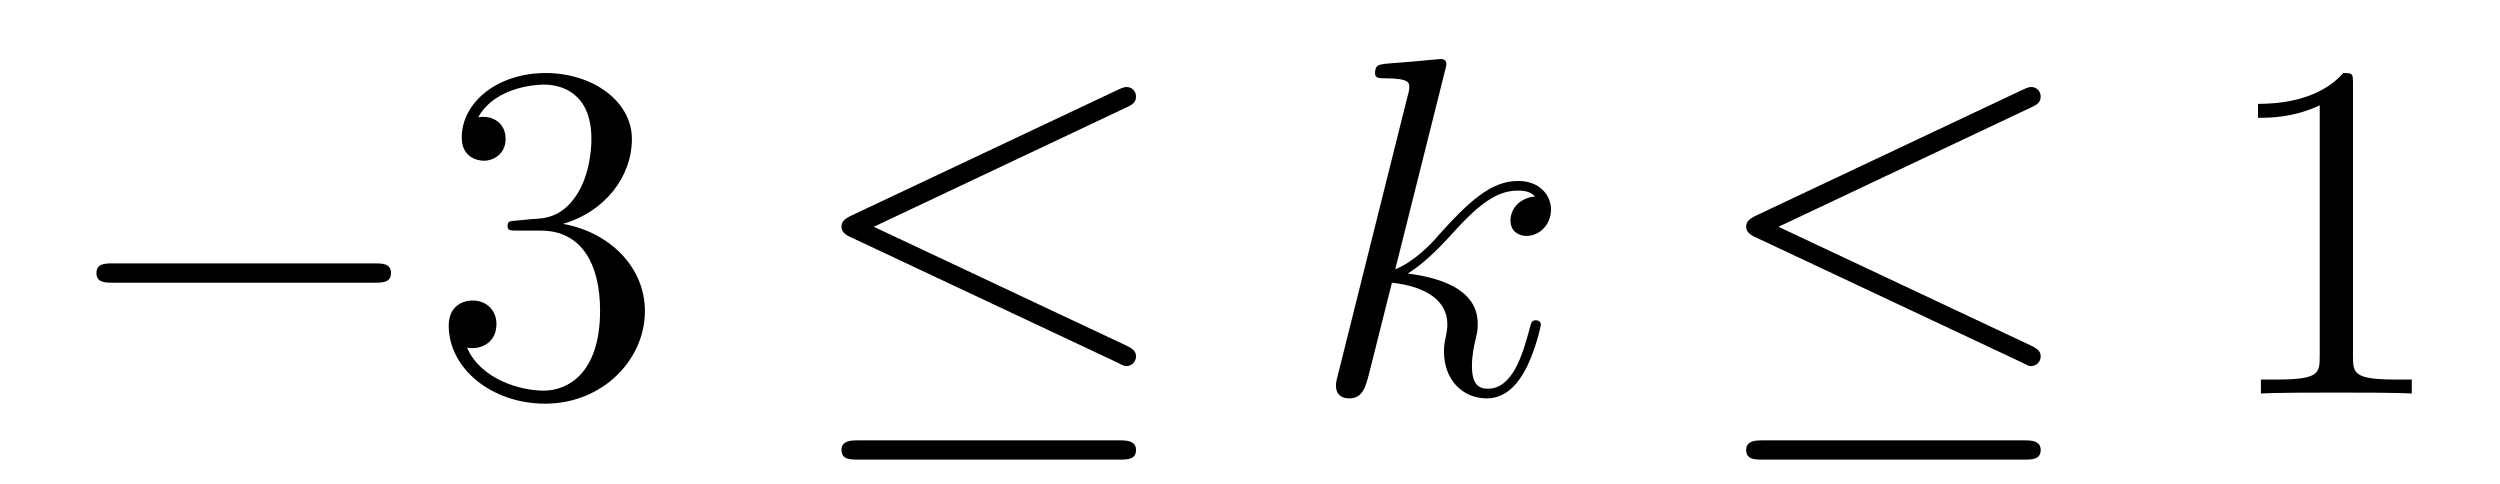
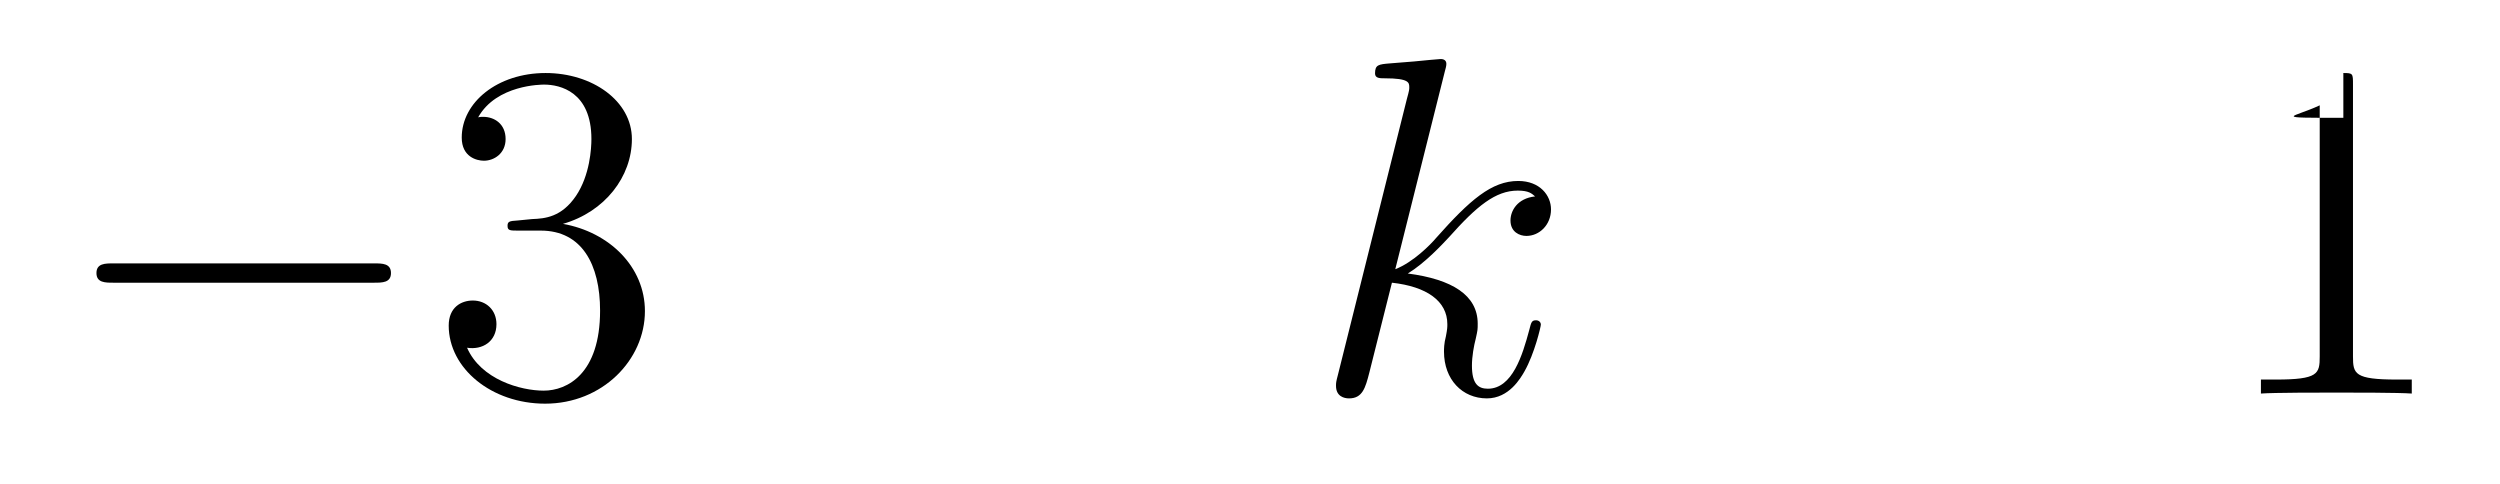
<svg xmlns="http://www.w3.org/2000/svg" height="12pt" version="1.1" viewBox="0 -12 62 12" width="62pt">
  <g id="page1">
    <g transform="matrix(1 0 0 1 -127 652)">
      <path d="M136.278 -656.989C136.481 -656.989 136.696 -656.989 136.696 -657.228C136.696 -657.468 136.481 -657.468 136.278 -657.468H129.811C129.608 -657.468 129.392 -657.468 129.392 -657.228C129.392 -656.989 129.608 -656.989 129.811 -656.989H136.278Z" fill-rule="evenodd" />
      <path d="M139.838 -658.532C139.635 -658.52 139.587 -658.507 139.587 -658.4C139.587 -658.281 139.647 -658.281 139.862 -658.281H140.412C141.428 -658.281 141.882 -657.444 141.882 -656.296C141.882 -654.73 141.069 -654.312 140.483 -654.312C139.91 -654.312 138.929 -654.587 138.583 -655.376C138.965 -655.316 139.312 -655.531 139.312 -655.961C139.312 -656.308 139.061 -656.547 138.726 -656.547C138.439 -656.547 138.128 -656.38 138.128 -655.926C138.128 -654.862 139.192 -653.989 140.519 -653.989C141.942 -653.989 142.994 -655.077 142.994 -656.284C142.994 -657.384 142.109 -658.245 140.961 -658.448C142.001 -658.747 142.671 -659.619 142.671 -660.552C142.671 -661.496 141.691 -662.189 140.531 -662.189C139.336 -662.189 138.451 -661.46 138.451 -660.588C138.451 -660.109 138.822 -660.014 139.001 -660.014C139.252 -660.014 139.539 -660.193 139.539 -660.552C139.539 -660.934 139.252 -661.102 138.989 -661.102C138.917 -661.102 138.894 -661.102 138.858 -661.09C139.312 -661.902 140.436 -661.902 140.495 -661.902C140.89 -661.902 141.667 -661.723 141.667 -660.552C141.667 -660.325 141.631 -659.655 141.284 -659.141C140.926 -658.615 140.519 -658.579 140.196 -658.567L139.838 -658.532Z" fill-rule="evenodd" />
-       <path d="M154.946 -661.341C155.078 -661.401 155.173 -661.46 155.173 -661.604C155.173 -661.735 155.078 -661.843 154.934 -661.843C154.874 -661.843 154.767 -661.795 154.719 -661.771L148.108 -658.651C147.905 -658.555 147.869 -658.472 147.869 -658.376C147.869 -658.268 147.941 -658.185 148.108 -658.113L154.719 -655.005C154.874 -654.921 154.898 -654.921 154.934 -654.921C155.066 -654.921 155.173 -655.029 155.173 -655.16C155.173 -655.268 155.126 -655.34 154.922 -655.435L148.67 -658.376L154.946 -661.341ZM154.755 -652.602C154.958 -652.602 155.173 -652.602 155.173 -652.841S154.922 -653.08 154.743 -653.08H148.3C148.12 -653.08 147.869 -653.08 147.869 -652.841S148.085 -652.602 148.288 -652.602H154.755Z" fill-rule="evenodd" />
      <path d="M162.834 -662.237C162.846 -662.285 162.87 -662.357 162.87 -662.417C162.87 -662.536 162.751 -662.536 162.727 -662.536C162.715 -662.536 162.285 -662.5 162.069 -662.476C161.866 -662.464 161.687 -662.441 161.472 -662.428C161.185 -662.405 161.101 -662.393 161.101 -662.178C161.101 -662.058 161.221 -662.058 161.34 -662.058C161.95 -662.058 161.95 -661.95 161.95 -661.831C161.95 -661.783 161.95 -661.759 161.89 -661.544L160.181 -654.706C160.133 -654.527 160.133 -654.503 160.133 -654.431C160.133 -654.168 160.336 -654.12 160.456 -654.12C160.791 -654.12 160.862 -654.383 160.958 -654.754L161.52 -656.989C162.38 -656.894 162.894 -656.535 162.894 -655.961C162.894 -655.89 162.894 -655.842 162.859 -655.662C162.811 -655.483 162.811 -655.34 162.811 -655.28C162.811 -654.587 163.265 -654.12 163.875 -654.12C164.424 -654.12 164.711 -654.622 164.807 -654.79C165.058 -655.232 165.213 -655.902 165.213 -655.949C165.213 -656.009 165.165 -656.057 165.094 -656.057C164.986 -656.057 164.974 -656.009 164.926 -655.818C164.759 -655.196 164.508 -654.36 163.899 -654.36C163.659 -654.36 163.504 -654.479 163.504 -654.933C163.504 -655.16 163.552 -655.423 163.599 -655.603C163.647 -655.818 163.647 -655.83 163.647 -655.973C163.647 -656.679 163.014 -657.073 161.914 -657.217C162.345 -657.48 162.775 -657.946 162.942 -658.125C163.624 -658.89 164.09 -659.273 164.64 -659.273C164.915 -659.273 164.986 -659.201 165.07 -659.129C164.628 -659.081 164.46 -658.771 164.46 -658.532C164.46 -658.245 164.687 -658.149 164.855 -658.149C165.178 -658.149 165.465 -658.424 165.465 -658.807C165.465 -659.153 165.189 -659.512 164.652 -659.512C163.994 -659.512 163.456 -659.046 162.607 -658.089C162.488 -657.946 162.045 -657.492 161.603 -657.324L162.834 -662.237Z" fill-rule="evenodd" />
-       <path d="M177.382 -661.341C177.513 -661.401 177.609 -661.46 177.609 -661.604C177.609 -661.735 177.513 -661.843 177.37 -661.843C177.31 -661.843 177.202 -661.795 177.155 -661.771L170.544 -658.651C170.341 -658.555 170.305 -658.472 170.305 -658.376C170.305 -658.268 170.377 -658.185 170.544 -658.113L177.155 -655.005C177.31 -654.921 177.334 -654.921 177.37 -654.921C177.501 -654.921 177.609 -655.029 177.609 -655.16C177.609 -655.268 177.561 -655.34 177.358 -655.435L171.106 -658.376L177.382 -661.341ZM177.19 -652.602C177.394 -652.602 177.609 -652.602 177.609 -652.841S177.358 -653.08 177.178 -653.08H170.735C170.556 -653.08 170.305 -653.08 170.305 -652.841S170.52 -652.602 170.723 -652.602H177.19Z" fill-rule="evenodd" />
-       <path d="M185.354 -661.902C185.354 -662.178 185.354 -662.189 185.115 -662.189C184.828 -661.867 184.23 -661.424 182.999 -661.424V-661.078C183.274 -661.078 183.871 -661.078 184.529 -661.388V-655.16C184.529 -654.73 184.493 -654.587 183.441 -654.587H183.071V-654.24C183.393 -654.264 184.553 -654.264 184.947 -654.264C185.342 -654.264 186.489 -654.264 186.812 -654.24V-654.587H186.442C185.39 -654.587 185.354 -654.73 185.354 -655.16V-661.902Z" fill-rule="evenodd" />
+       <path d="M185.354 -661.902C185.354 -662.178 185.354 -662.189 185.115 -662.189V-661.078C183.274 -661.078 183.871 -661.078 184.529 -661.388V-655.16C184.529 -654.73 184.493 -654.587 183.441 -654.587H183.071V-654.24C183.393 -654.264 184.553 -654.264 184.947 -654.264C185.342 -654.264 186.489 -654.264 186.812 -654.24V-654.587H186.442C185.39 -654.587 185.354 -654.73 185.354 -655.16V-661.902Z" fill-rule="evenodd" />
    </g>
  </g>
</svg>